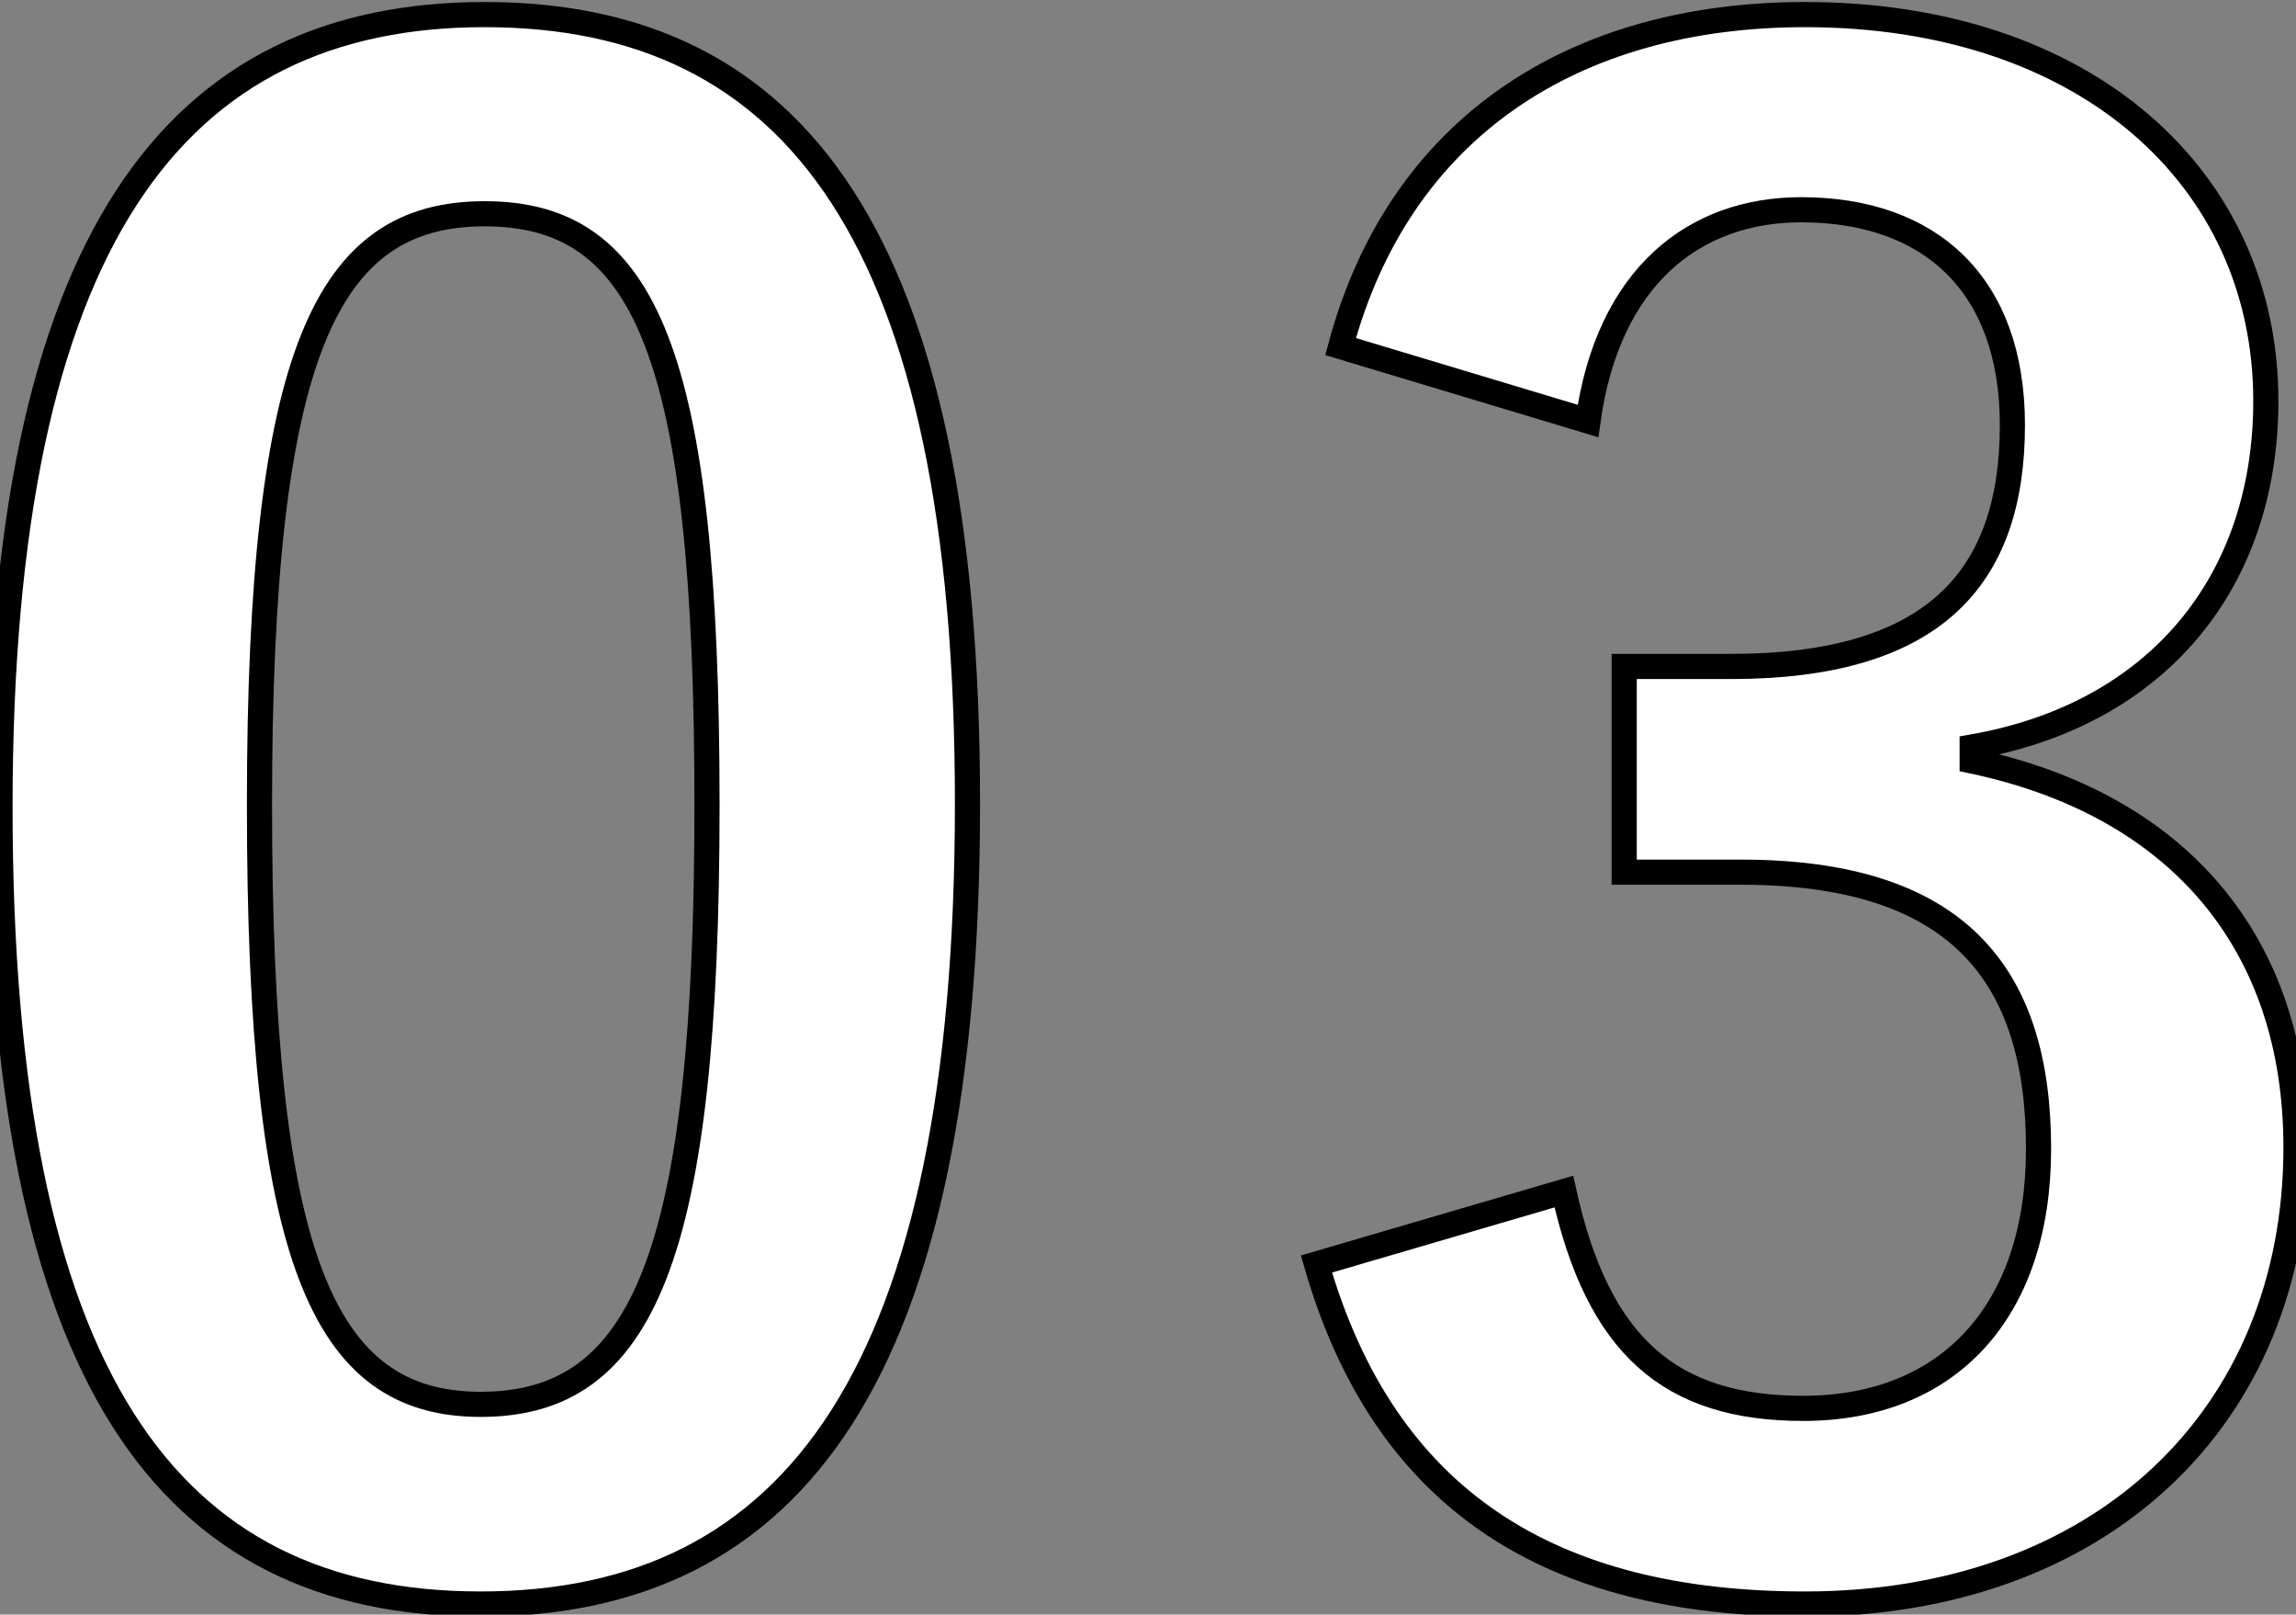
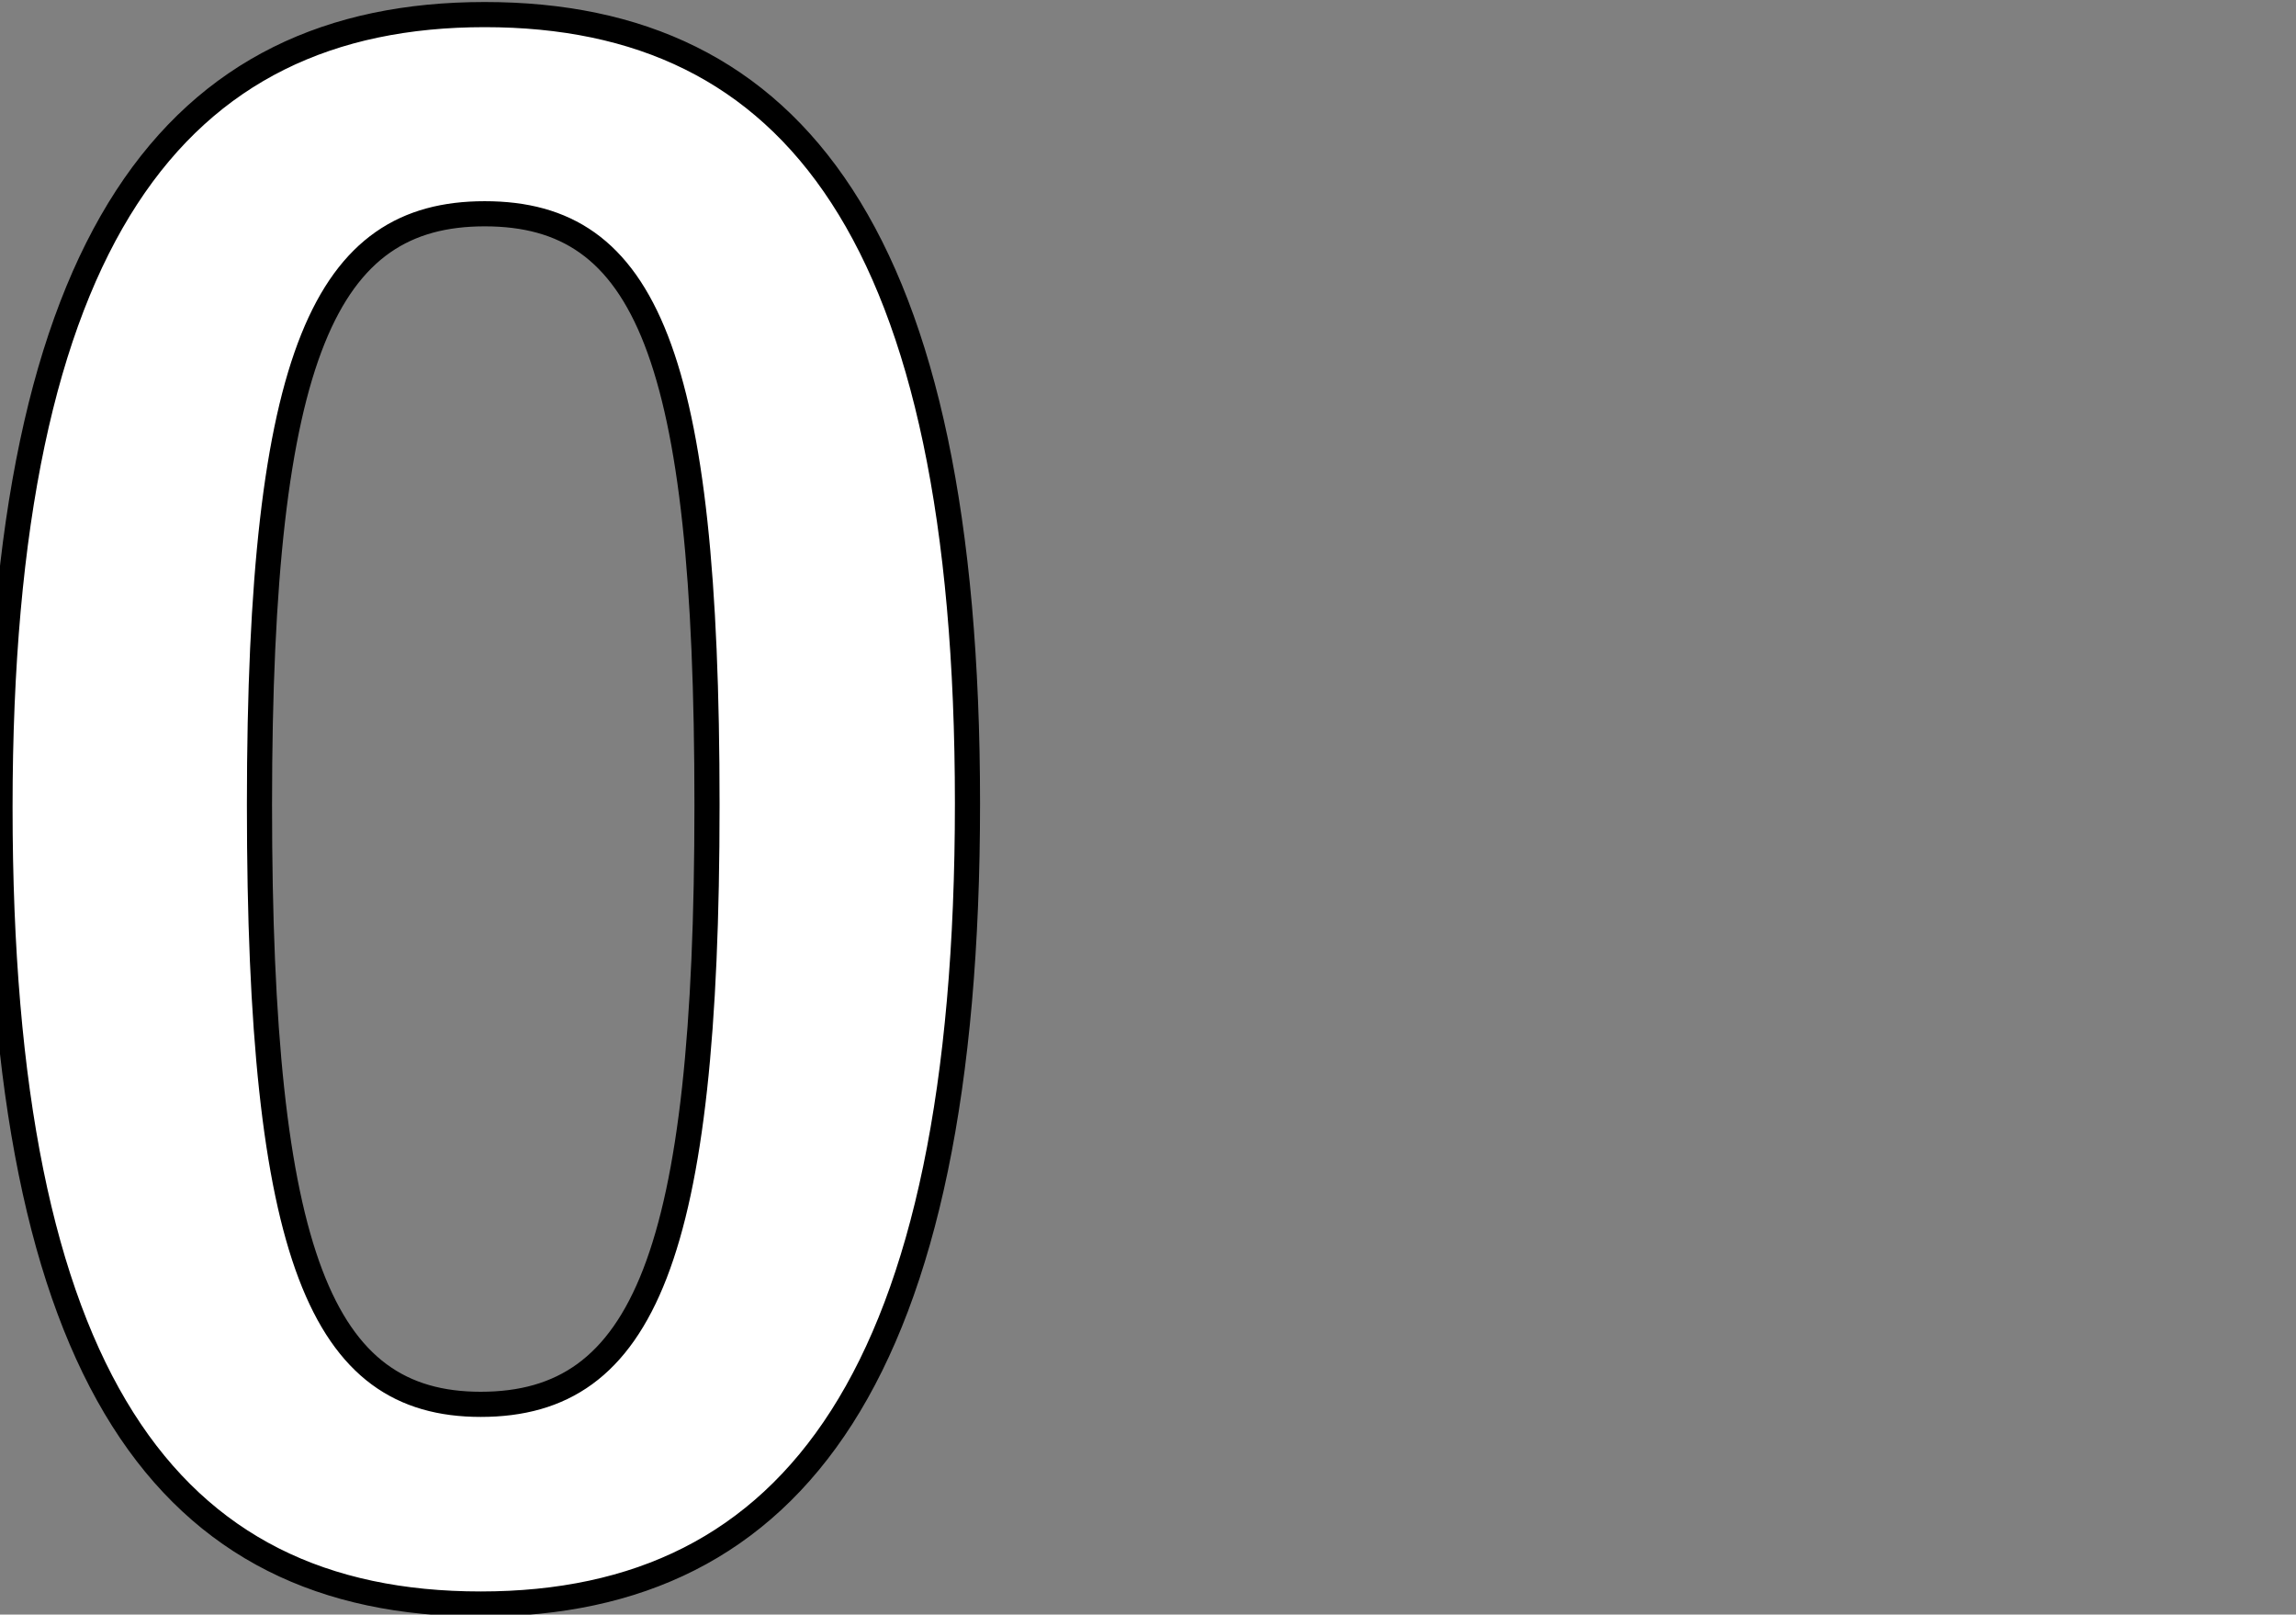
<svg xmlns="http://www.w3.org/2000/svg" id="レイヤー_1" data-name="レイヤー 1" width="91.32" height="64.2" viewBox="0 0 91.32 64.2">
  <rect x="0" y="0" width="91.32" height="64.2" fill="#808080" stroke="none" />
  <defs>
    <style>.cls-1{fill:#fff;stroke:#000;}</style>
  </defs>
  <path class="cls-1" d="M38.48,31.94c0,22.64-6.88,31.84-19.36,31.84S0,54.74,0,32.1,7,.58,19.28.58,38.48,9.38,38.48,31.94ZM10.32,32c0,18,2.48,23.84,8.8,23.84,6.48,0,9-5.92,9-23.84S25.68,8.5,19.28,8.5C13,8.5,10.32,13.94,10.32,32Z" />
-   <path class="cls-1" d="M53.32,13.78C55.64,5.14,62.52.58,71.8.58c11.12,0,18.32,6.48,18.32,15.36,0,7.2-4.32,12.48-11.68,13.76v.56C86.68,32,91.32,37.54,91.32,45.62c0,10.8-7.84,18.16-19.52,18.16-10.08,0-16.72-4.08-19.44-13.52l9.84-2.88C63.56,53.54,66.44,56,71.72,56c5.76,0,9.36-3.84,9.36-10.32,0-7-3.28-11-11.84-11H64.6V26.5h4.24c8,0,11.2-3.44,11.2-9.6,0-5.6-3.28-8.56-8.4-8.56-4.24,0-7.68,2.64-8.48,8.4Z" />
</svg>